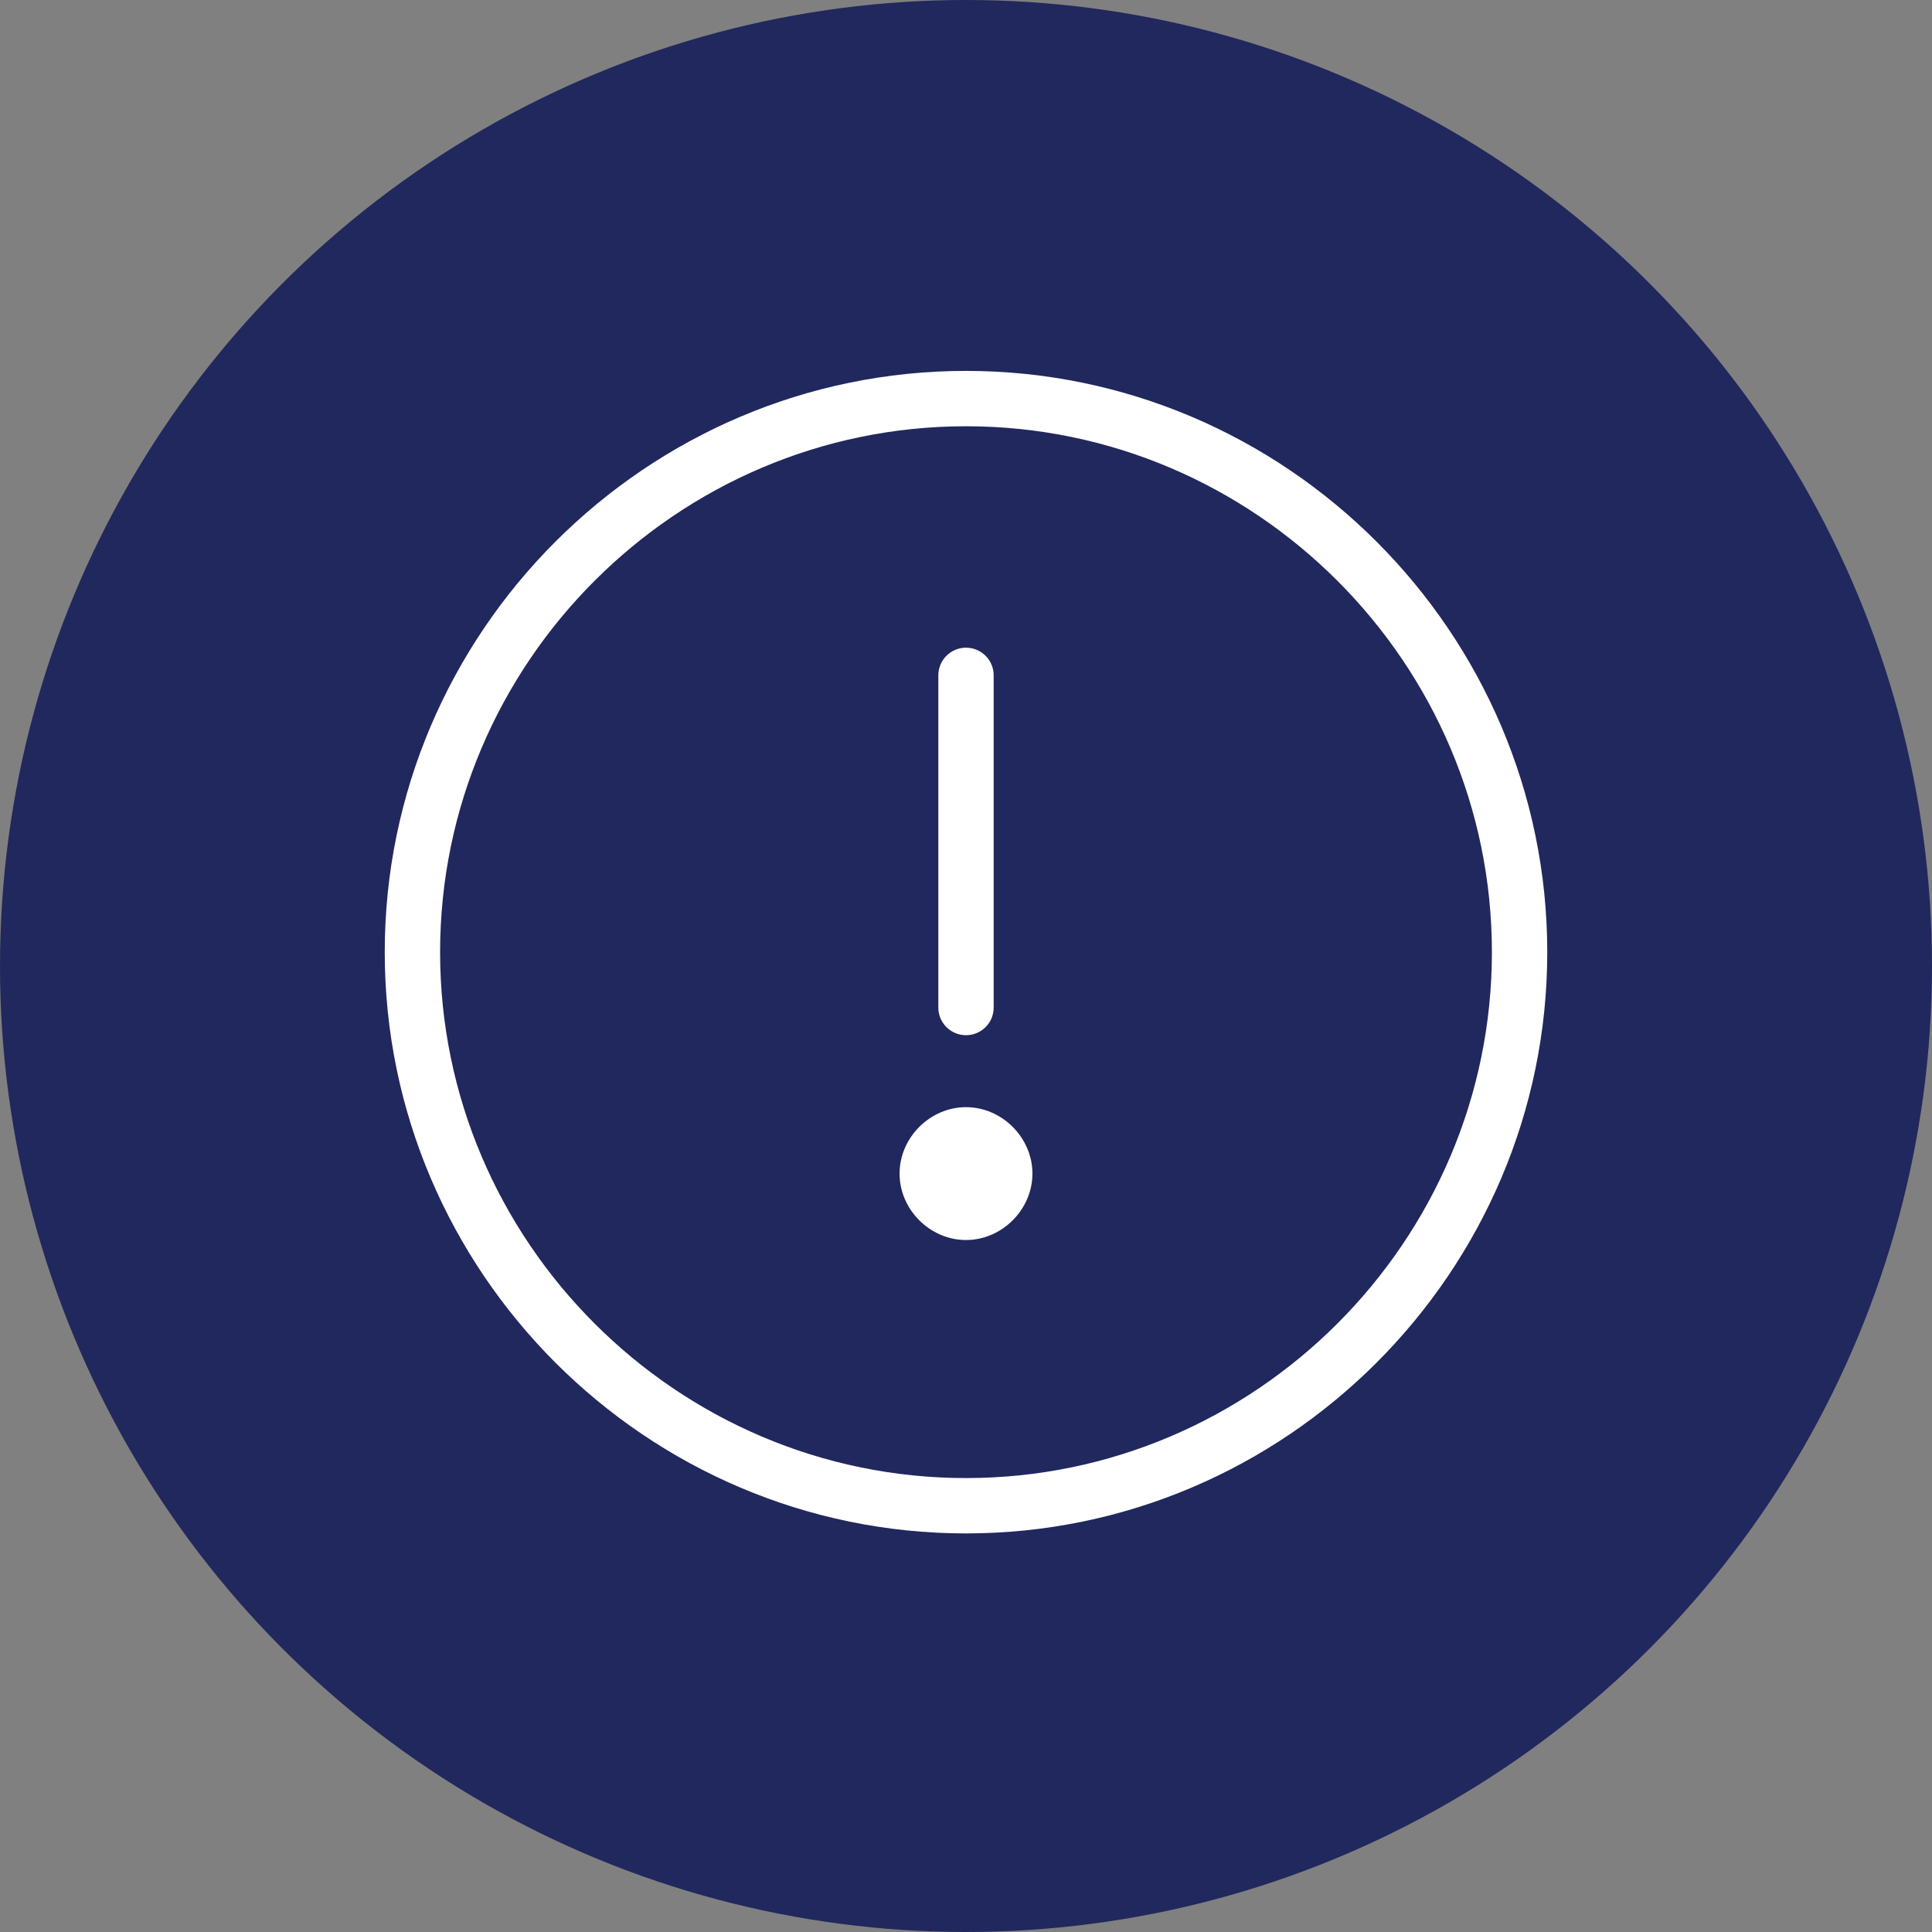
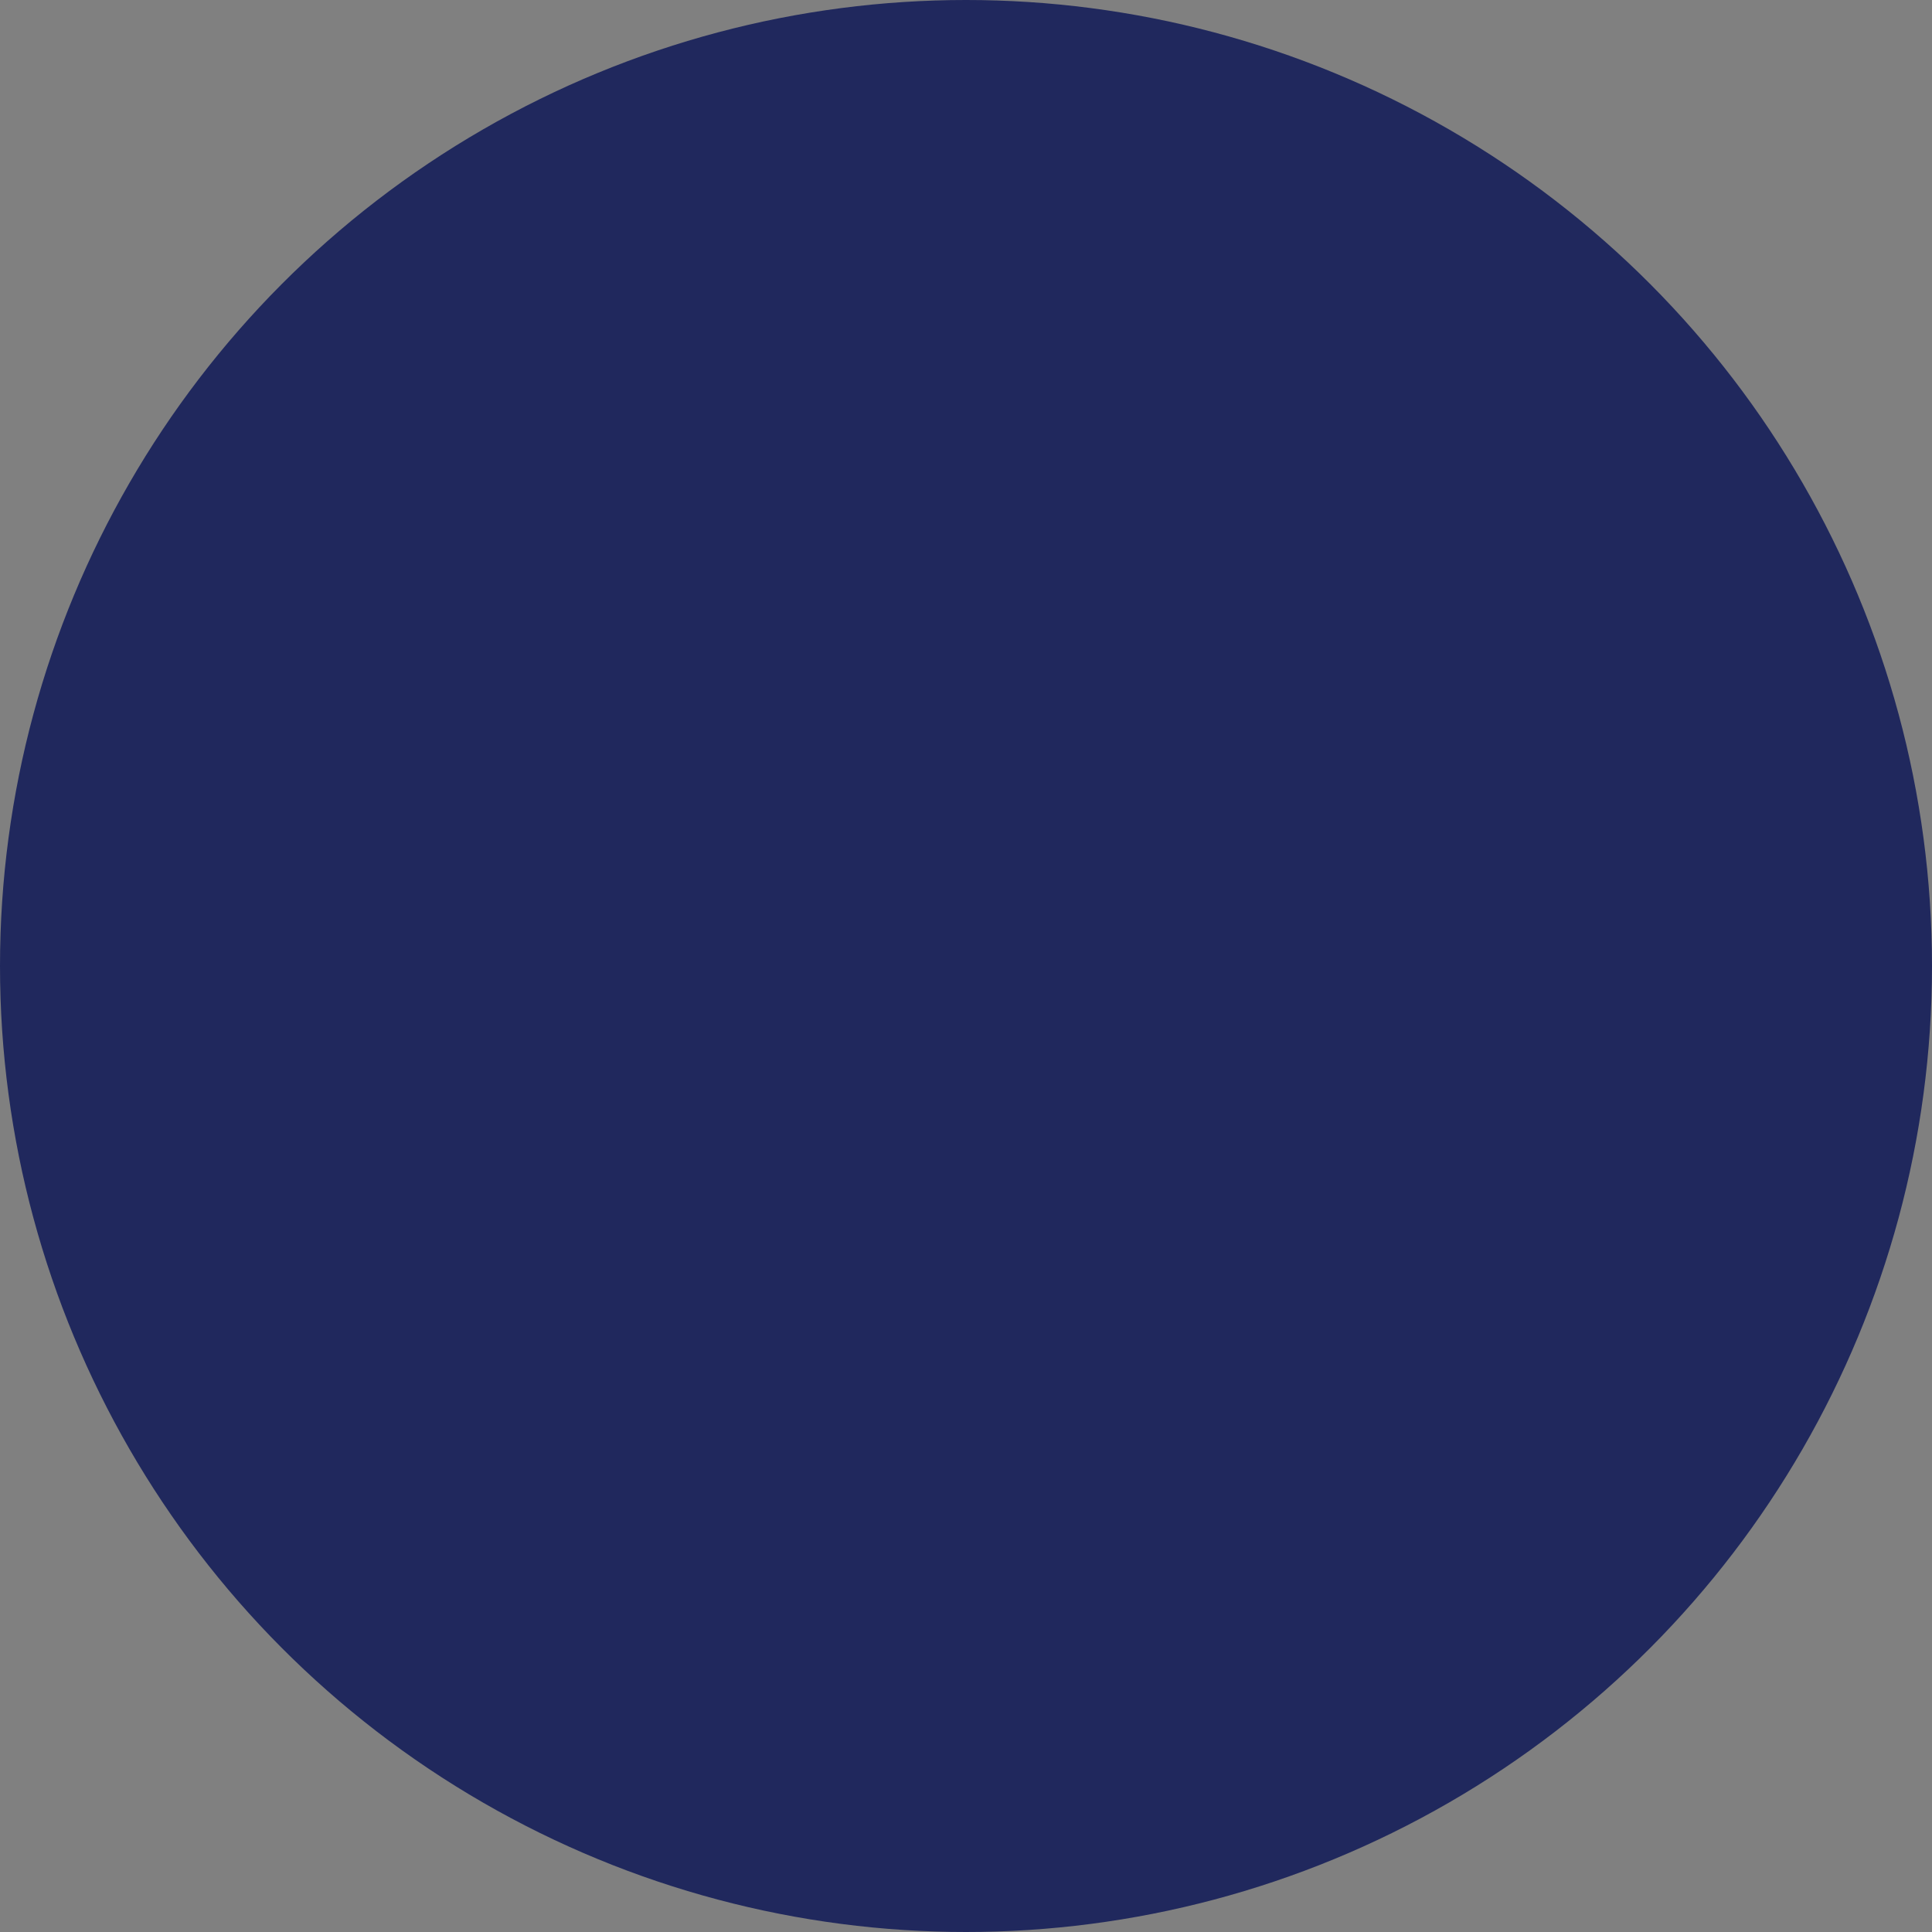
<svg xmlns="http://www.w3.org/2000/svg" version="1.1" id="Layer_1" x="0px" y="0px" viewBox="0 0 69.8 69.8" style="enable-background:new 0 0 69.8 69.8;" xml:space="preserve">
  <rect x="0" y="0" width="69.8" height="69.8" fill="#808080" stroke="none" />
  <style type="text/css">
	.st0{fill:#20285D;}
	.st1{fill:none;stroke:#FFFFFF;stroke-width:2;stroke-linecap:square;stroke-miterlimit:10;}
	.st2{fill:none;stroke:#FFFFFF;stroke-width:2;stroke-linecap:round;stroke-miterlimit:10;}
	.st3{fill:#FFFFFF;}
</style>
  <g>
    <circle class="st0" cx="34.9" cy="34.9" r="34.9" />
-     <path class="st1" d="M34.9,54.4c11,0,20-9,20-20s-9-20-20-20s-20,9-20,20S23.9,54.4,34.9,54.4z" />
-     <path class="st2" d="M34.9,24.4v12" />
-     <path class="st3" d="M34.9,44.8c1.3,0,2.4-1.1,2.4-2.4S36.2,40,34.9,40s-2.4,1.1-2.4,2.4S33.6,44.8,34.9,44.8z" />
  </g>
</svg>